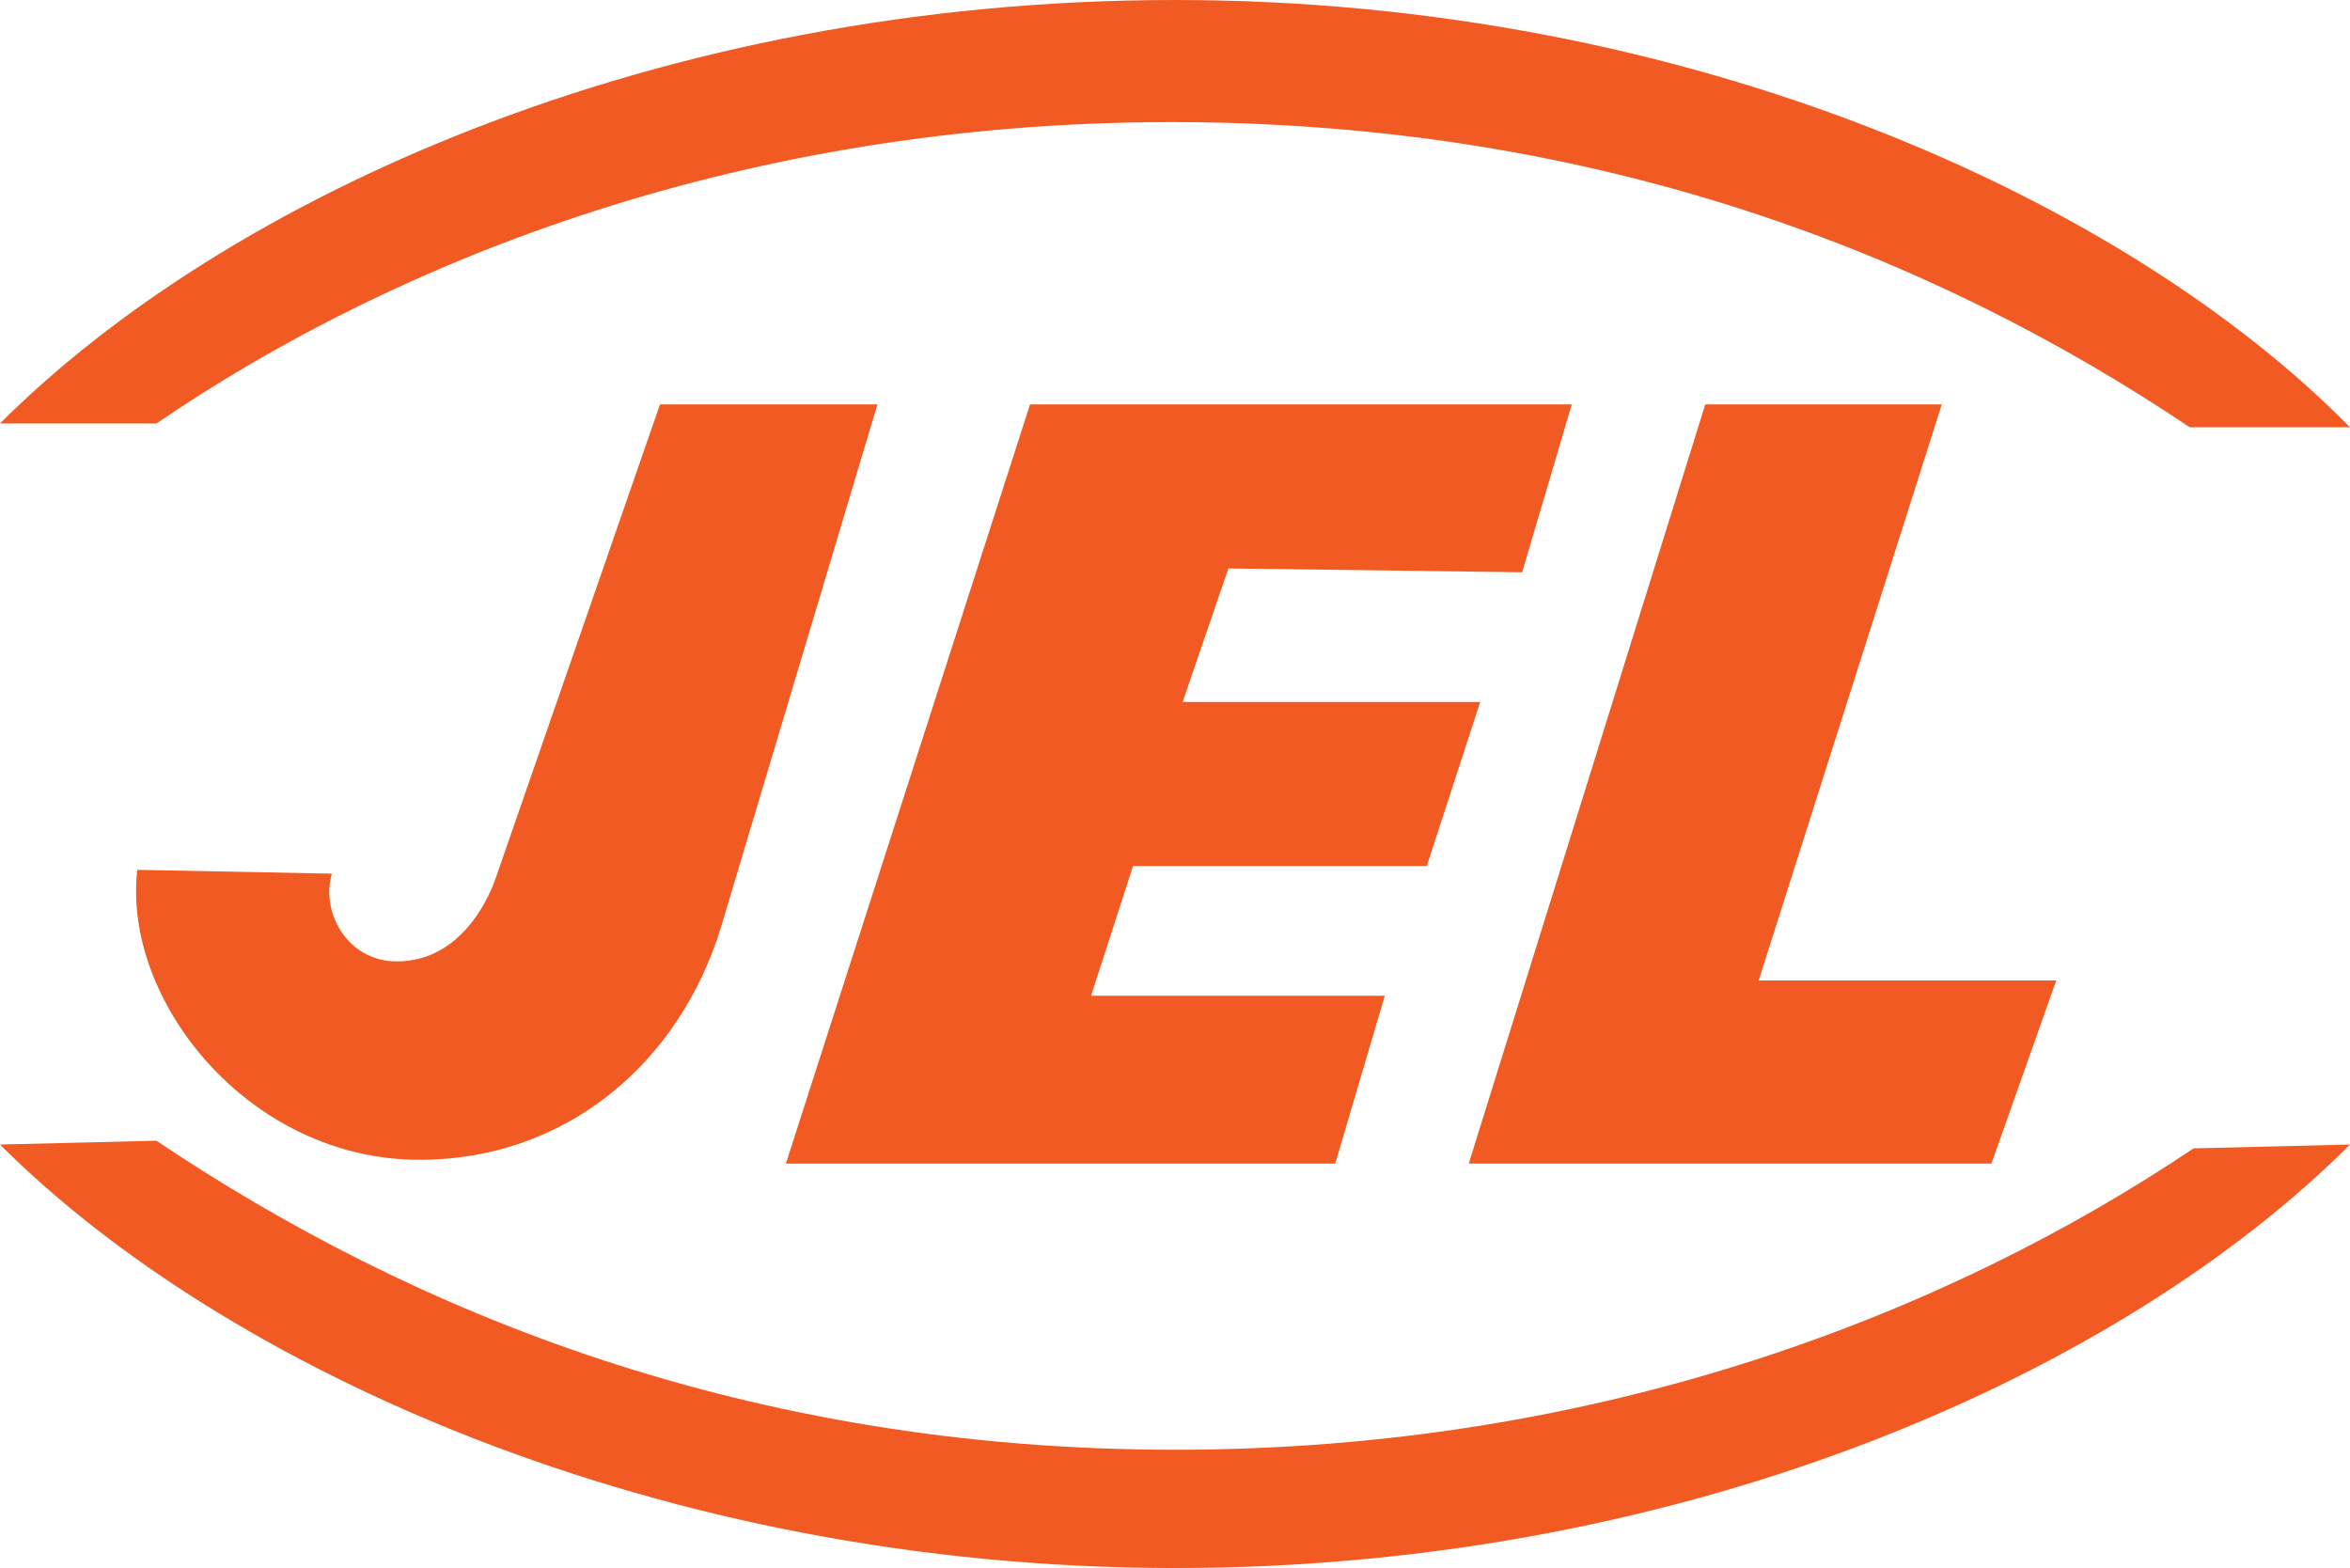
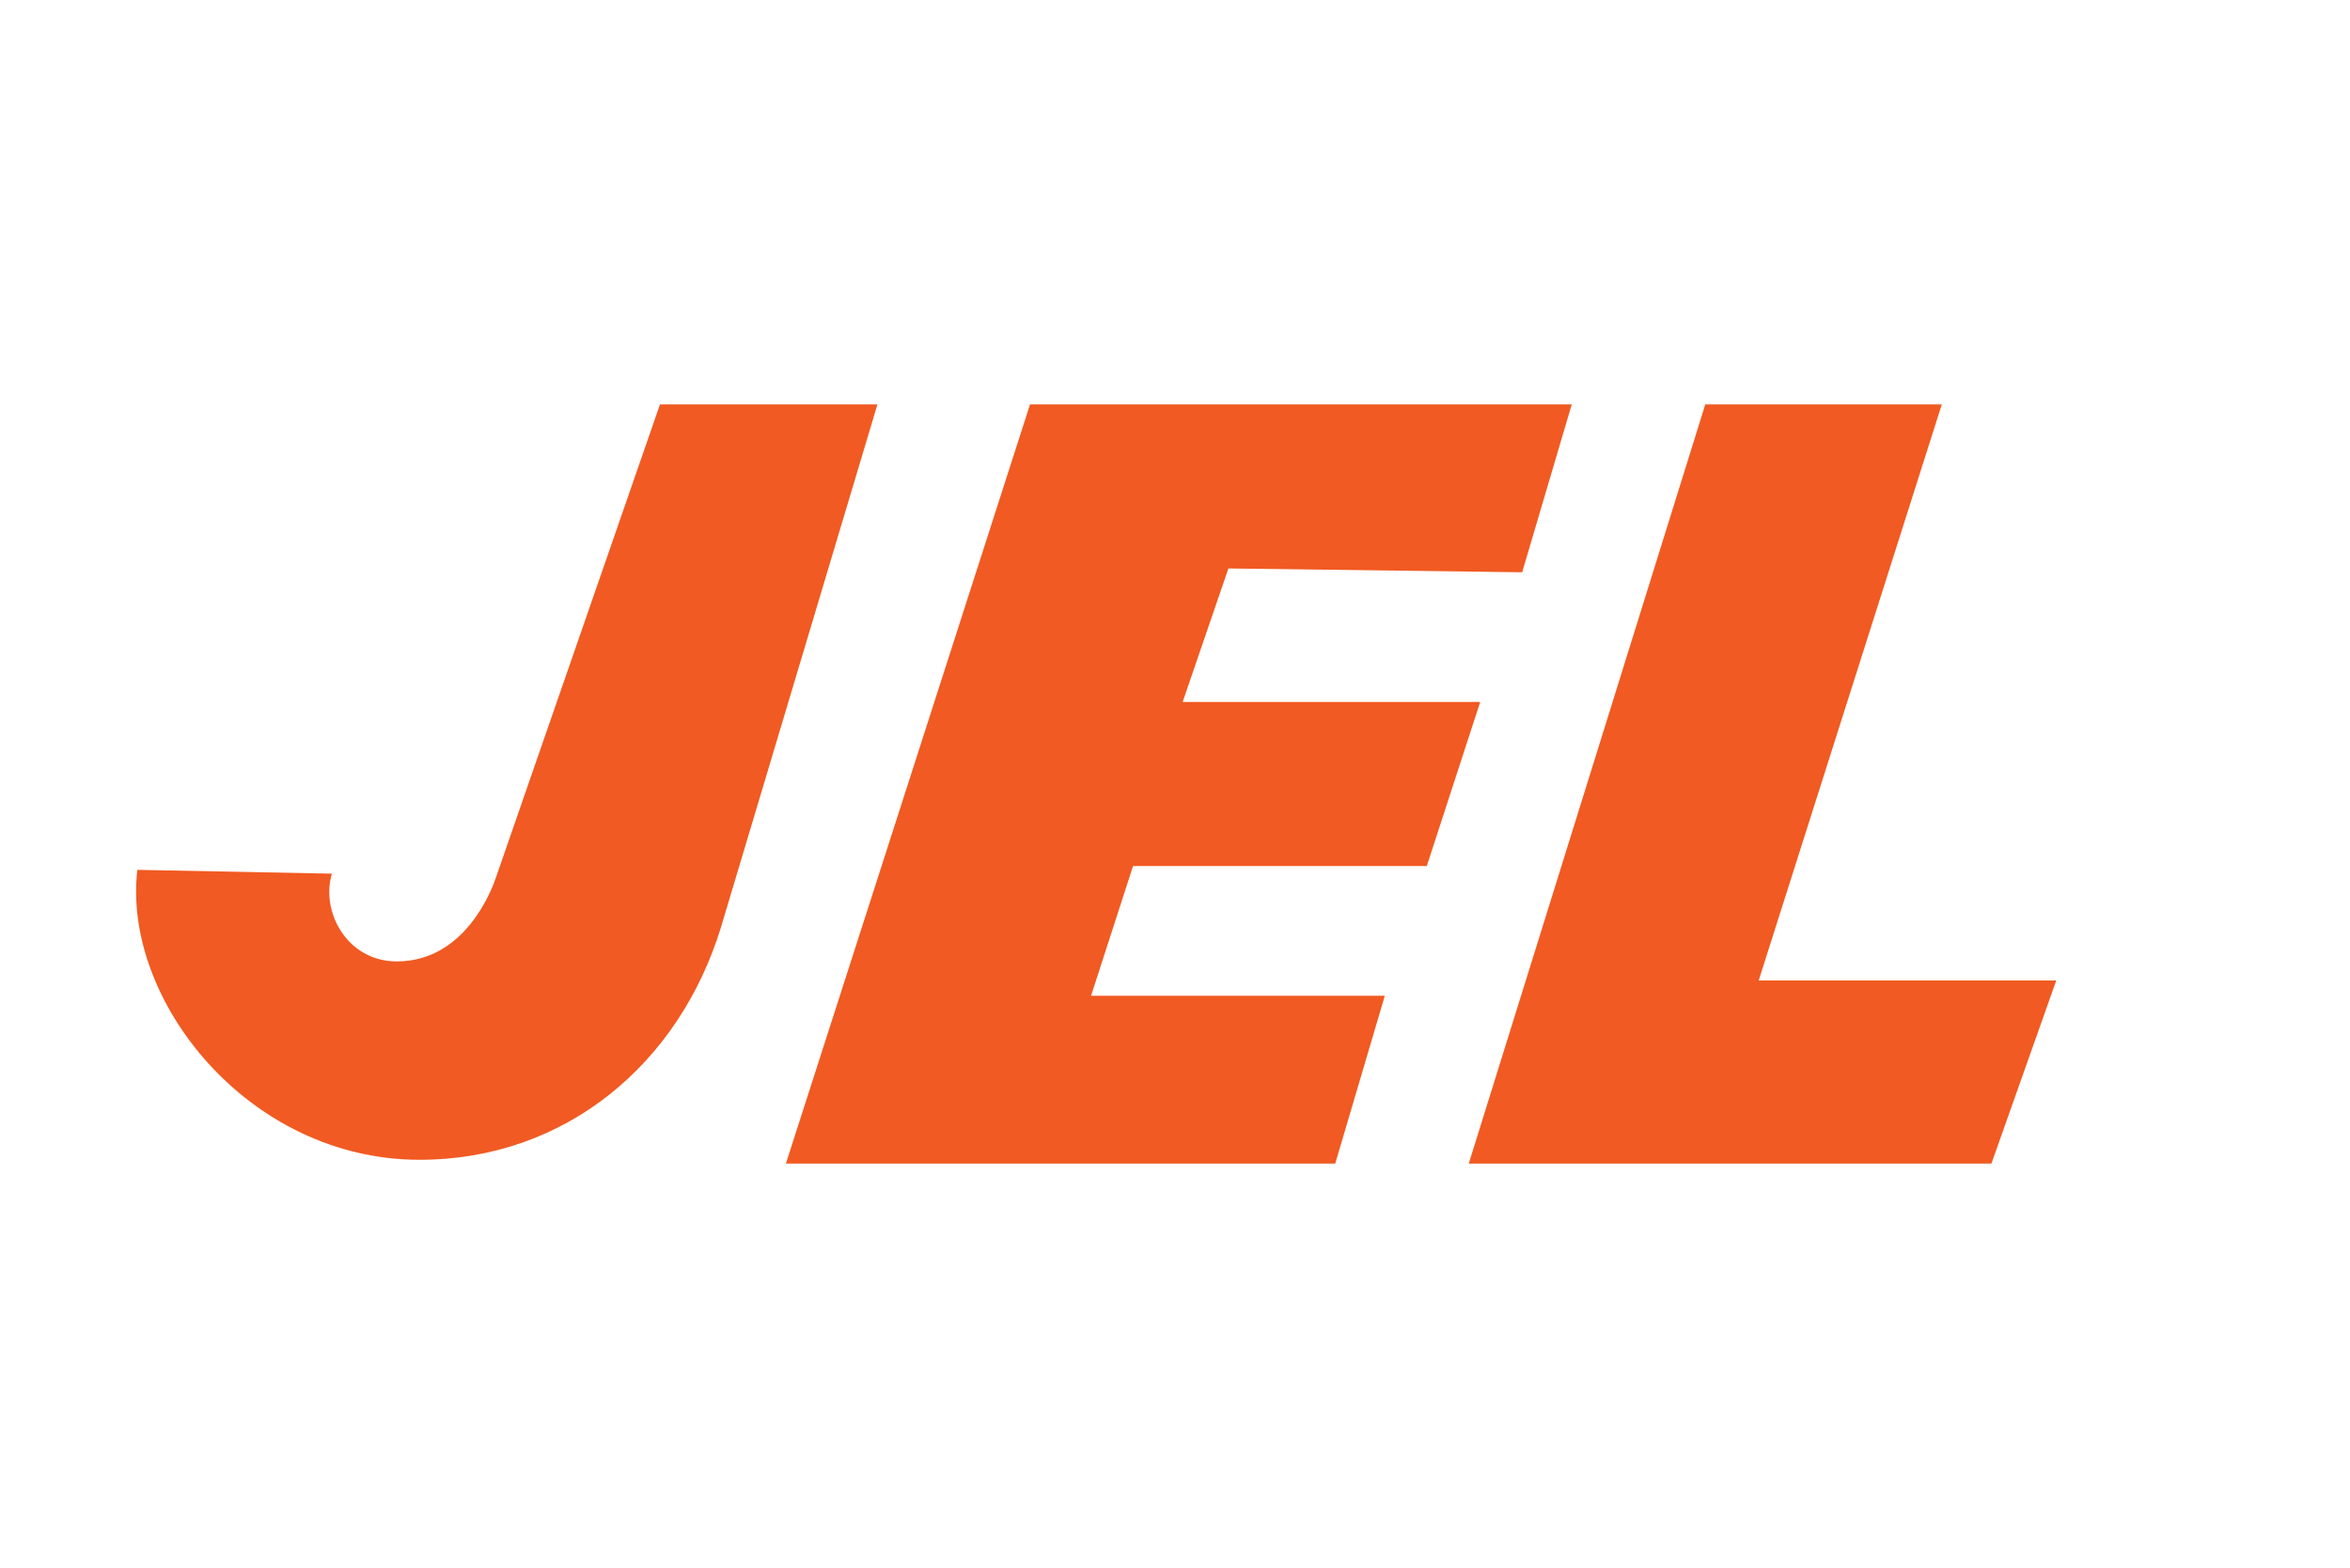
<svg xmlns="http://www.w3.org/2000/svg" version="1.1" id="prefix__Layer_1" x="0" y="0" viewBox="0 0 61.6 41.1" xml:space="preserve">
  <style>.prefix__st1{fill-rule:evenodd;clip-rule:evenodd;fill:#f15a22}</style>
  <path class="prefix__st1" d="M13 23c-.1.3-.8 2.2-2.6 2.2-1.3 0-2-1.3-1.7-2.3l-5.1-.1c-.4 3.4 2.9 7.6 7.4 7.6 3.8 0 6.8-2.5 7.9-6.1L23 10.6h-5.7L13 23zM35 30.5l1.3-4.4h-7.7l1.1-3.4h7.7l1.4-4.3H31l1.2-3.5 7.7.1 1.3-4.4H27l-6.4 19.9H35zM52.2 30.5l1.7-4.8h-7.8l4.8-15.1h-6.2l-6.2 19.9h13.7z" />
-   <path class="prefix__st1" d="M0 11.1C5.9 5.2 17.2 0 30.8 0c13.6 0 25 5.3 30.8 11.2h-4.2c-6.7-4.5-15.5-8-26.7-8S10.4 6.8 4.1 11.1H0zM61.6 30c-5.9 5.9-17.2 11.1-30.8 11.1-13.6 0-25-5.3-30.8-11.1l4.1-.1c6.7 4.5 15.5 8.1 26.7 8.1s20.3-3.6 26.7-7.9l4.1-.1z" />
</svg>